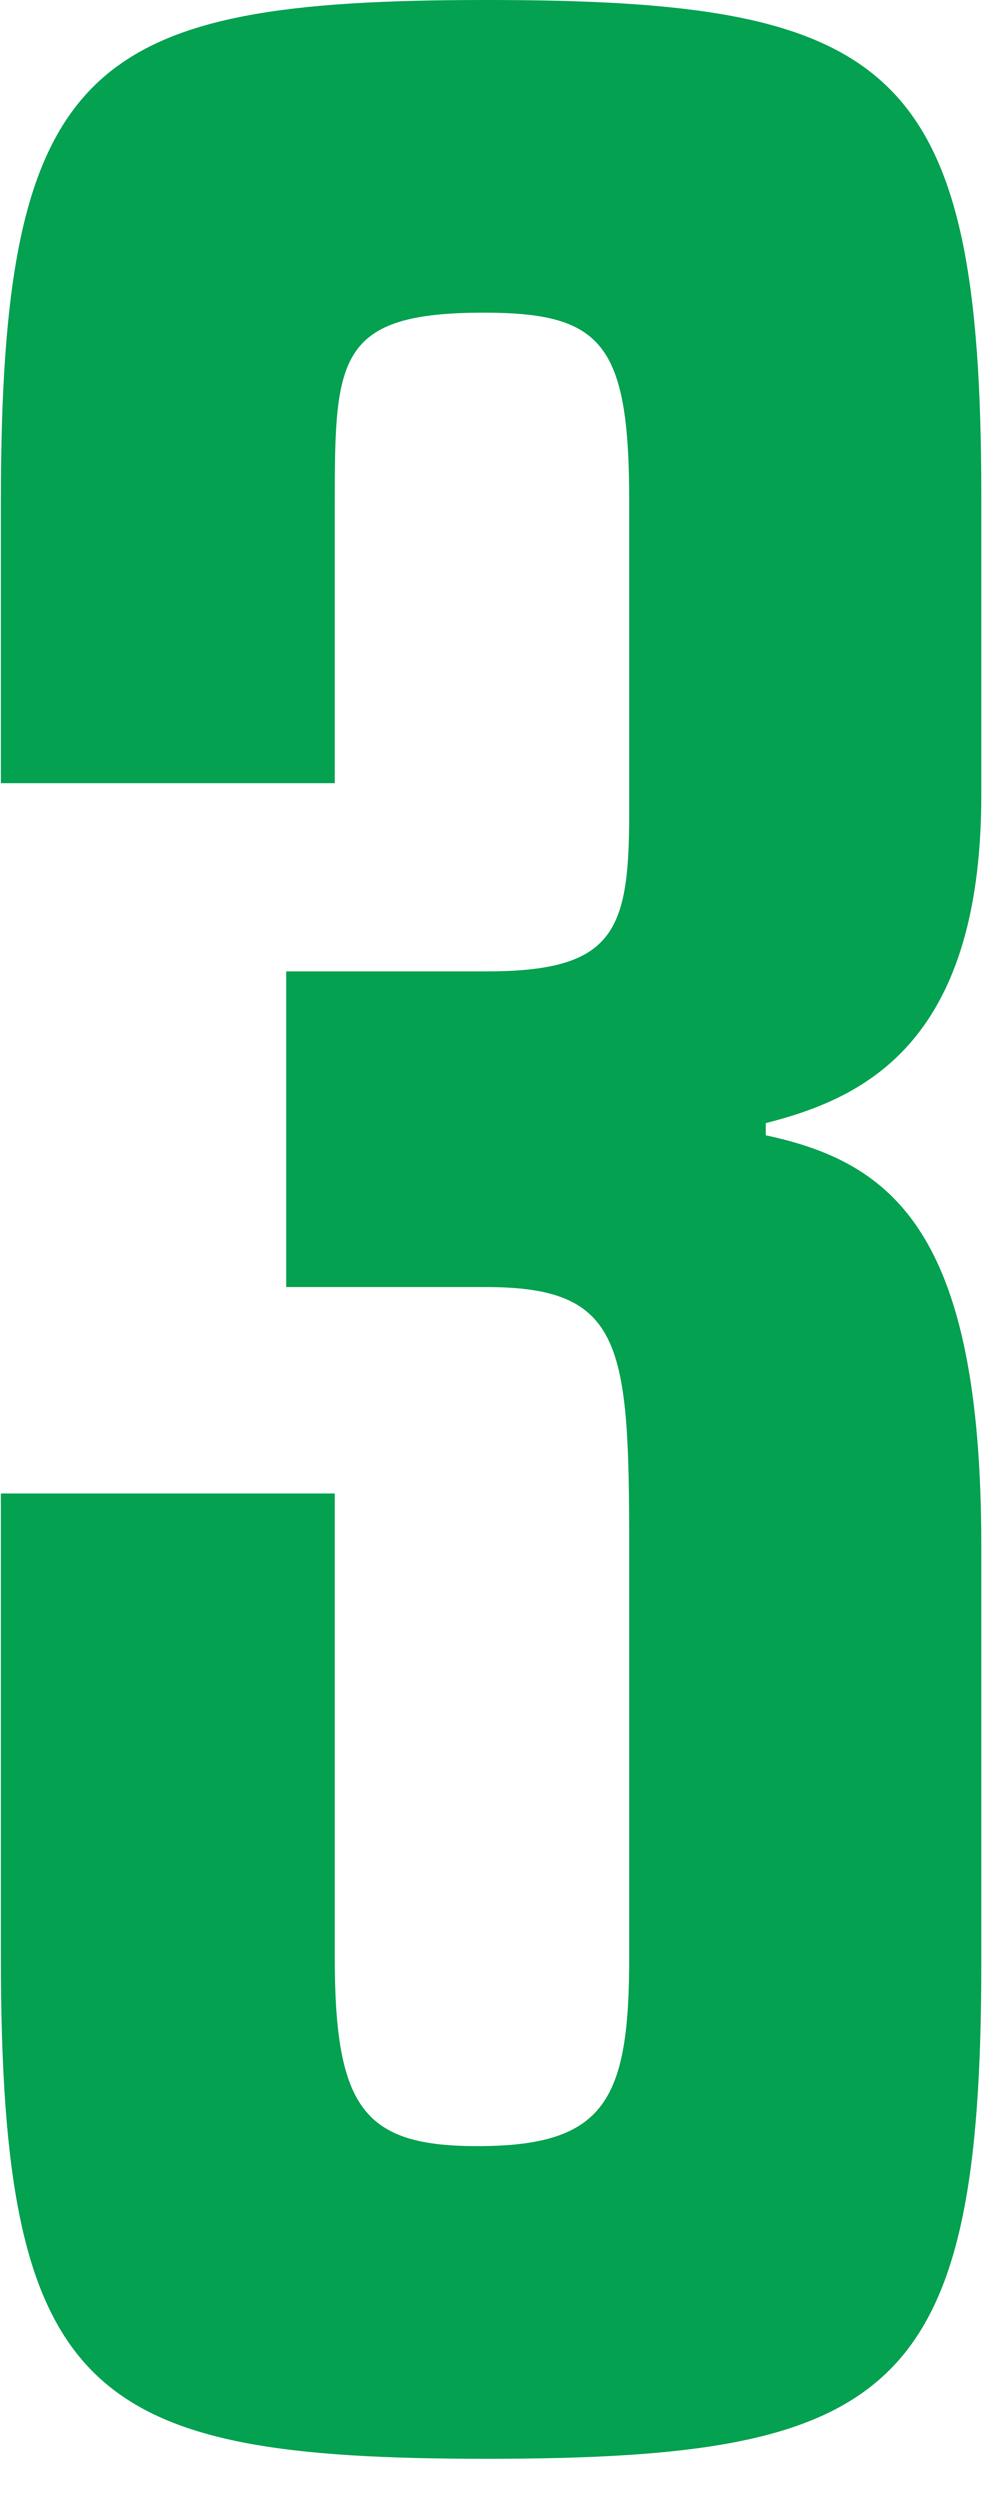
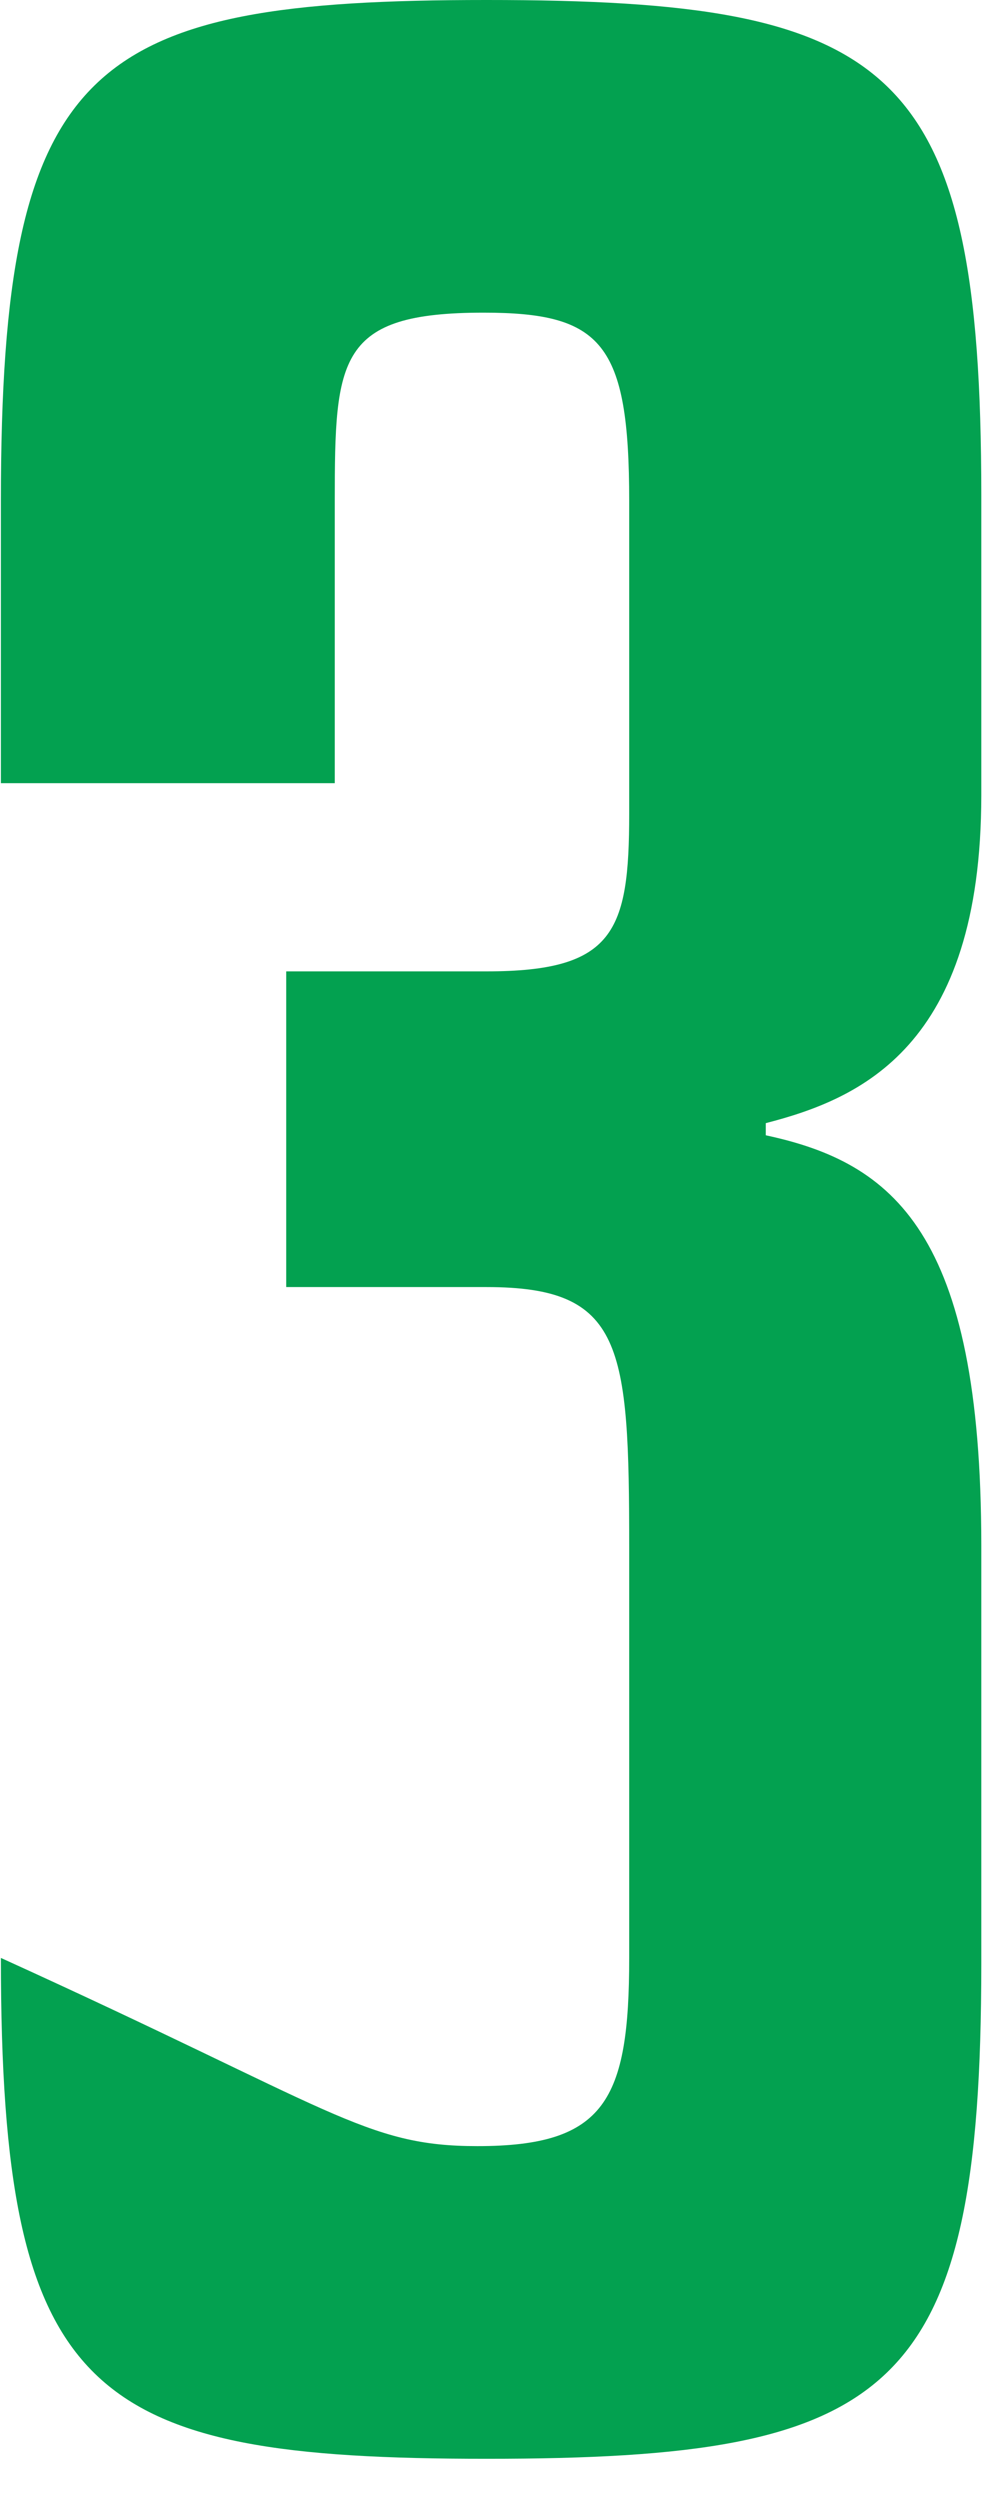
<svg xmlns="http://www.w3.org/2000/svg" width="22" height="56" viewBox="0 0 22 56" fill="none">
-   <path d="M0.02 33.456H7.5V43.86C7.5 47.26 8.18 48.076 10.696 48.076C13.552 48.076 14.096 47.056 14.096 43.86V34.68C14.096 30.124 13.96 28.832 10.9 28.832H6.412V21.76H10.9C13.756 21.76 14.096 20.876 14.096 18.224V11.22C14.096 7.684 13.484 7.004 10.832 7.004C7.568 7.004 7.5 8.024 7.5 11.22V17.544H0.02V11.22C0.02 1.36 1.992 0 10.9 0C20.012 0 21.984 1.428 21.984 11.084V17.816C21.984 23.46 19.264 24.616 17.156 25.16V25.432C20.012 26.044 21.984 27.608 21.984 34.612V43.996C21.984 53.652 20.012 55.08 10.9 55.08C1.992 55.08 0.02 53.72 0.02 43.86V33.456Z" fill="#03A150" />
+   <path d="M0.02 33.456V43.86C7.5 47.26 8.18 48.076 10.696 48.076C13.552 48.076 14.096 47.056 14.096 43.86V34.68C14.096 30.124 13.96 28.832 10.9 28.832H6.412V21.76H10.9C13.756 21.76 14.096 20.876 14.096 18.224V11.22C14.096 7.684 13.484 7.004 10.832 7.004C7.568 7.004 7.5 8.024 7.5 11.22V17.544H0.02V11.22C0.02 1.36 1.992 0 10.9 0C20.012 0 21.984 1.428 21.984 11.084V17.816C21.984 23.46 19.264 24.616 17.156 25.16V25.432C20.012 26.044 21.984 27.608 21.984 34.612V43.996C21.984 53.652 20.012 55.08 10.9 55.08C1.992 55.08 0.02 53.72 0.02 43.86V33.456Z" fill="#03A150" />
</svg>